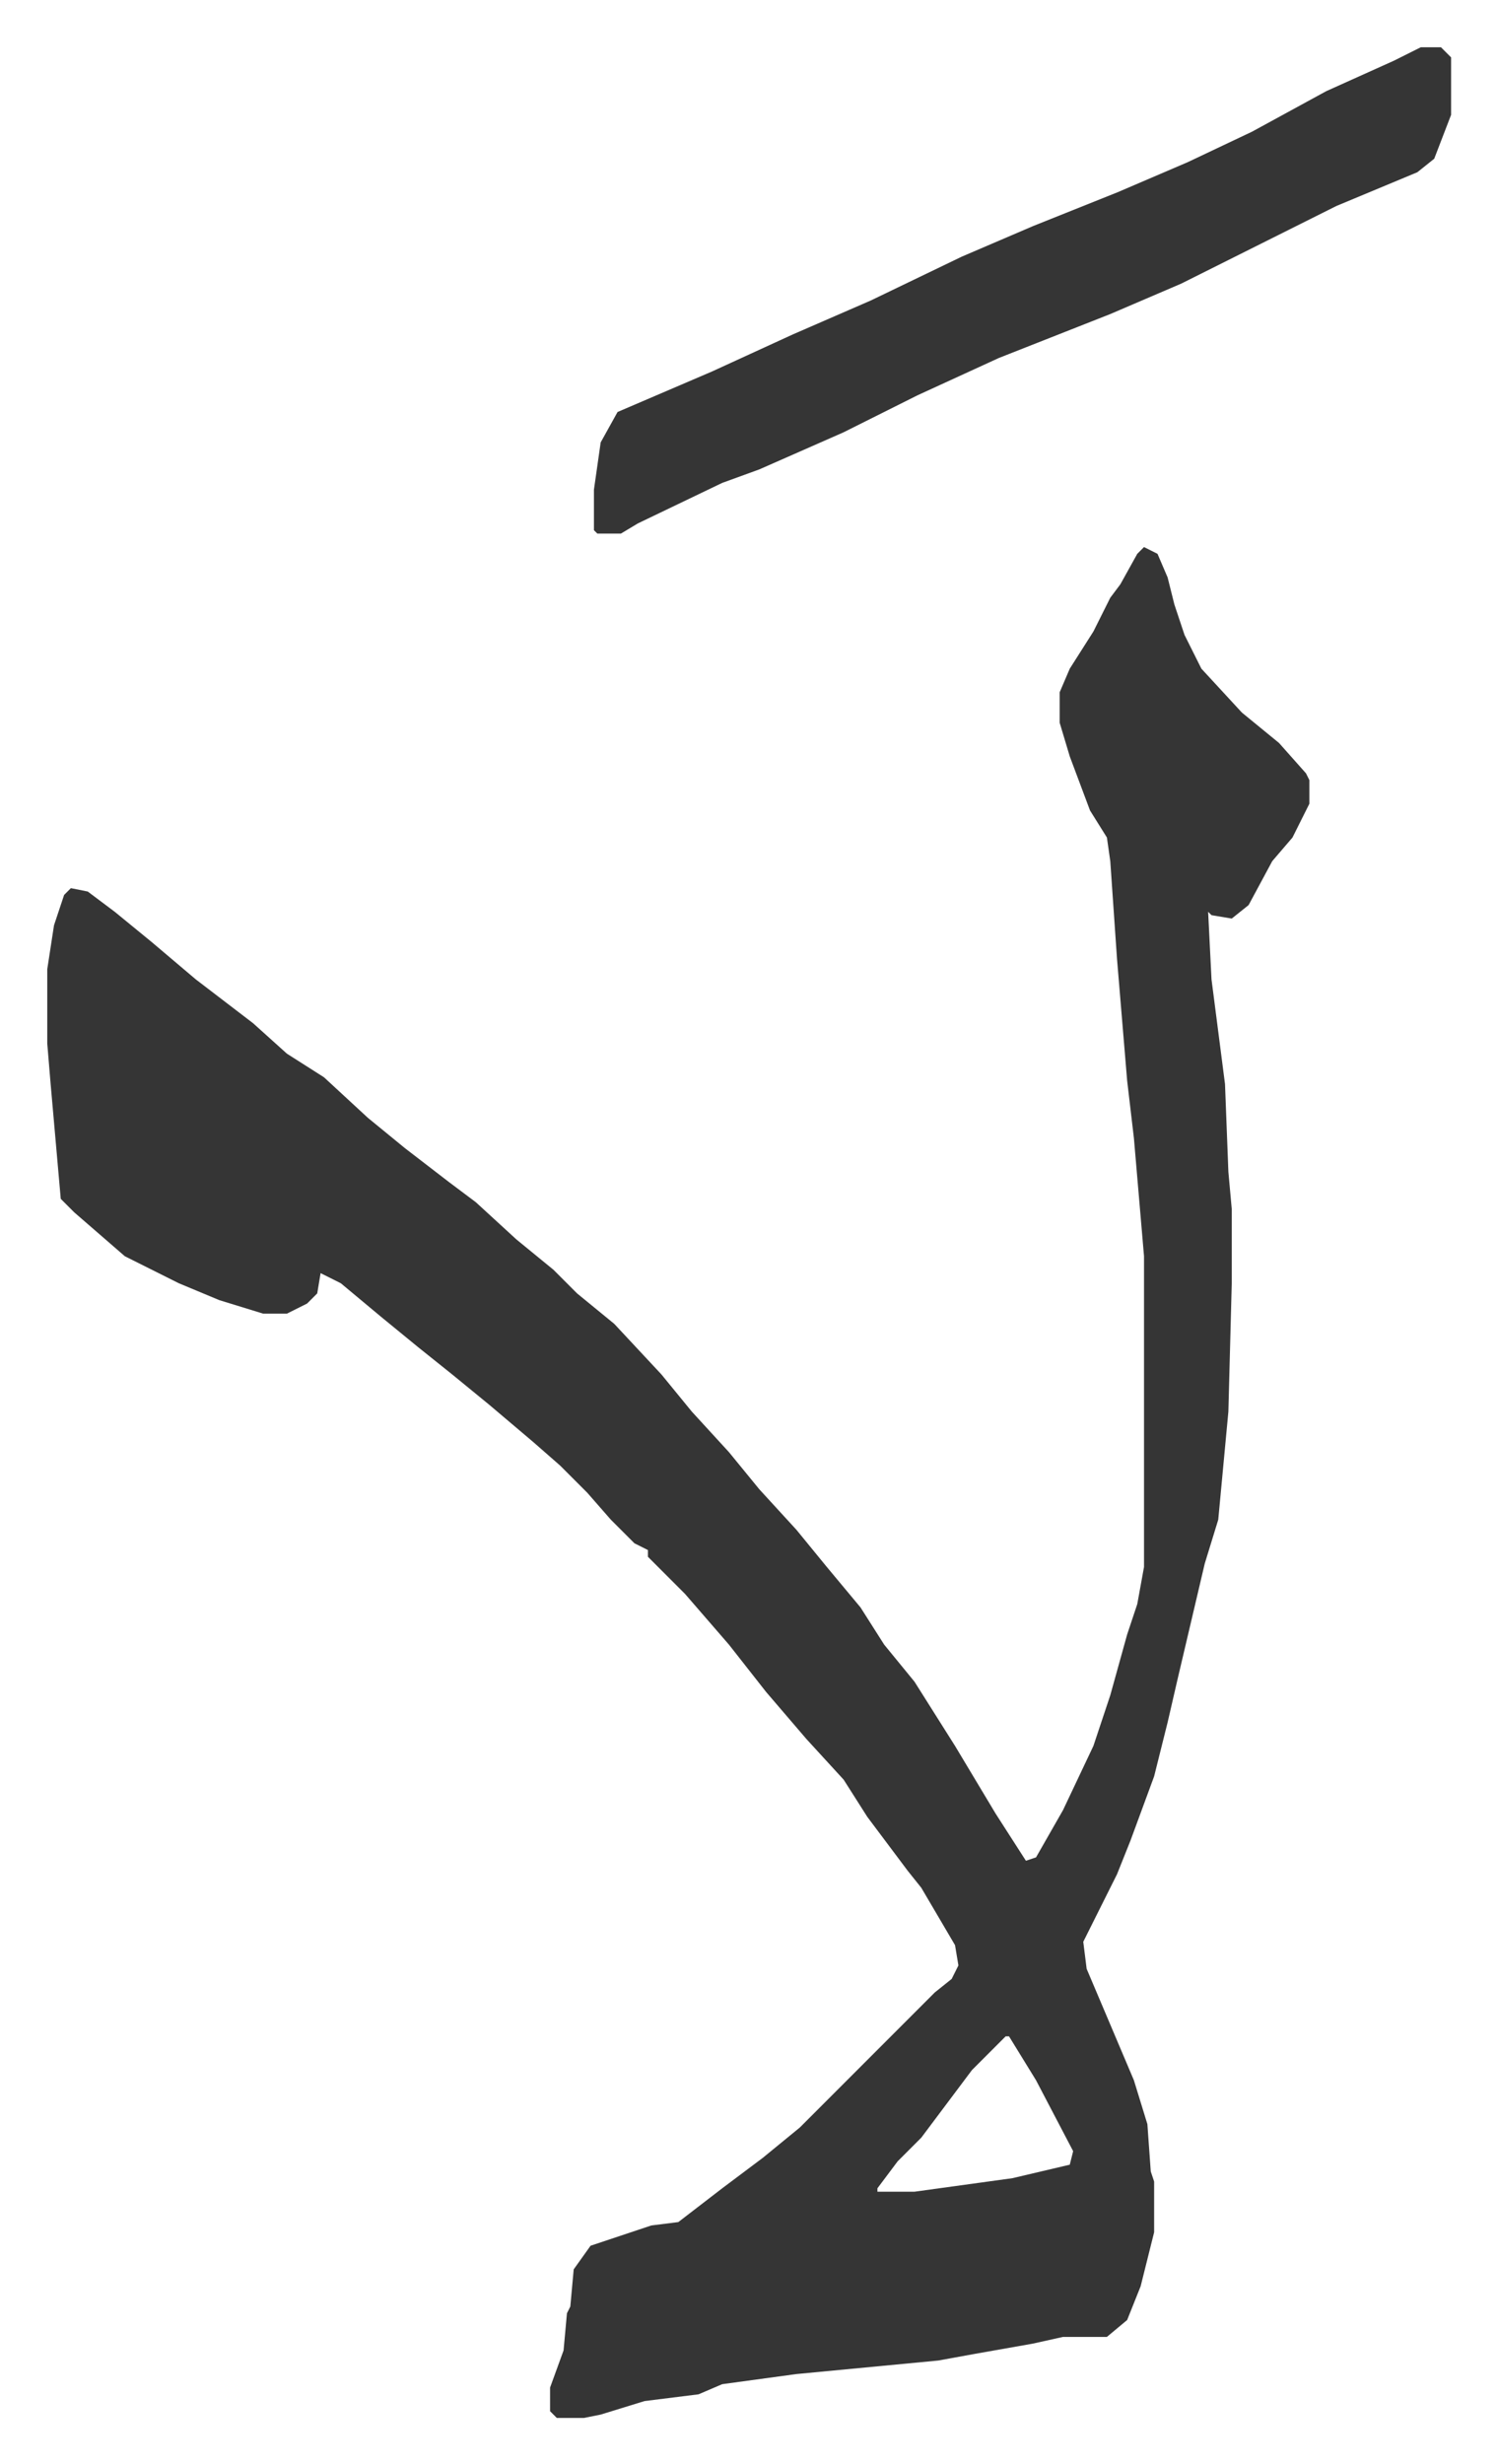
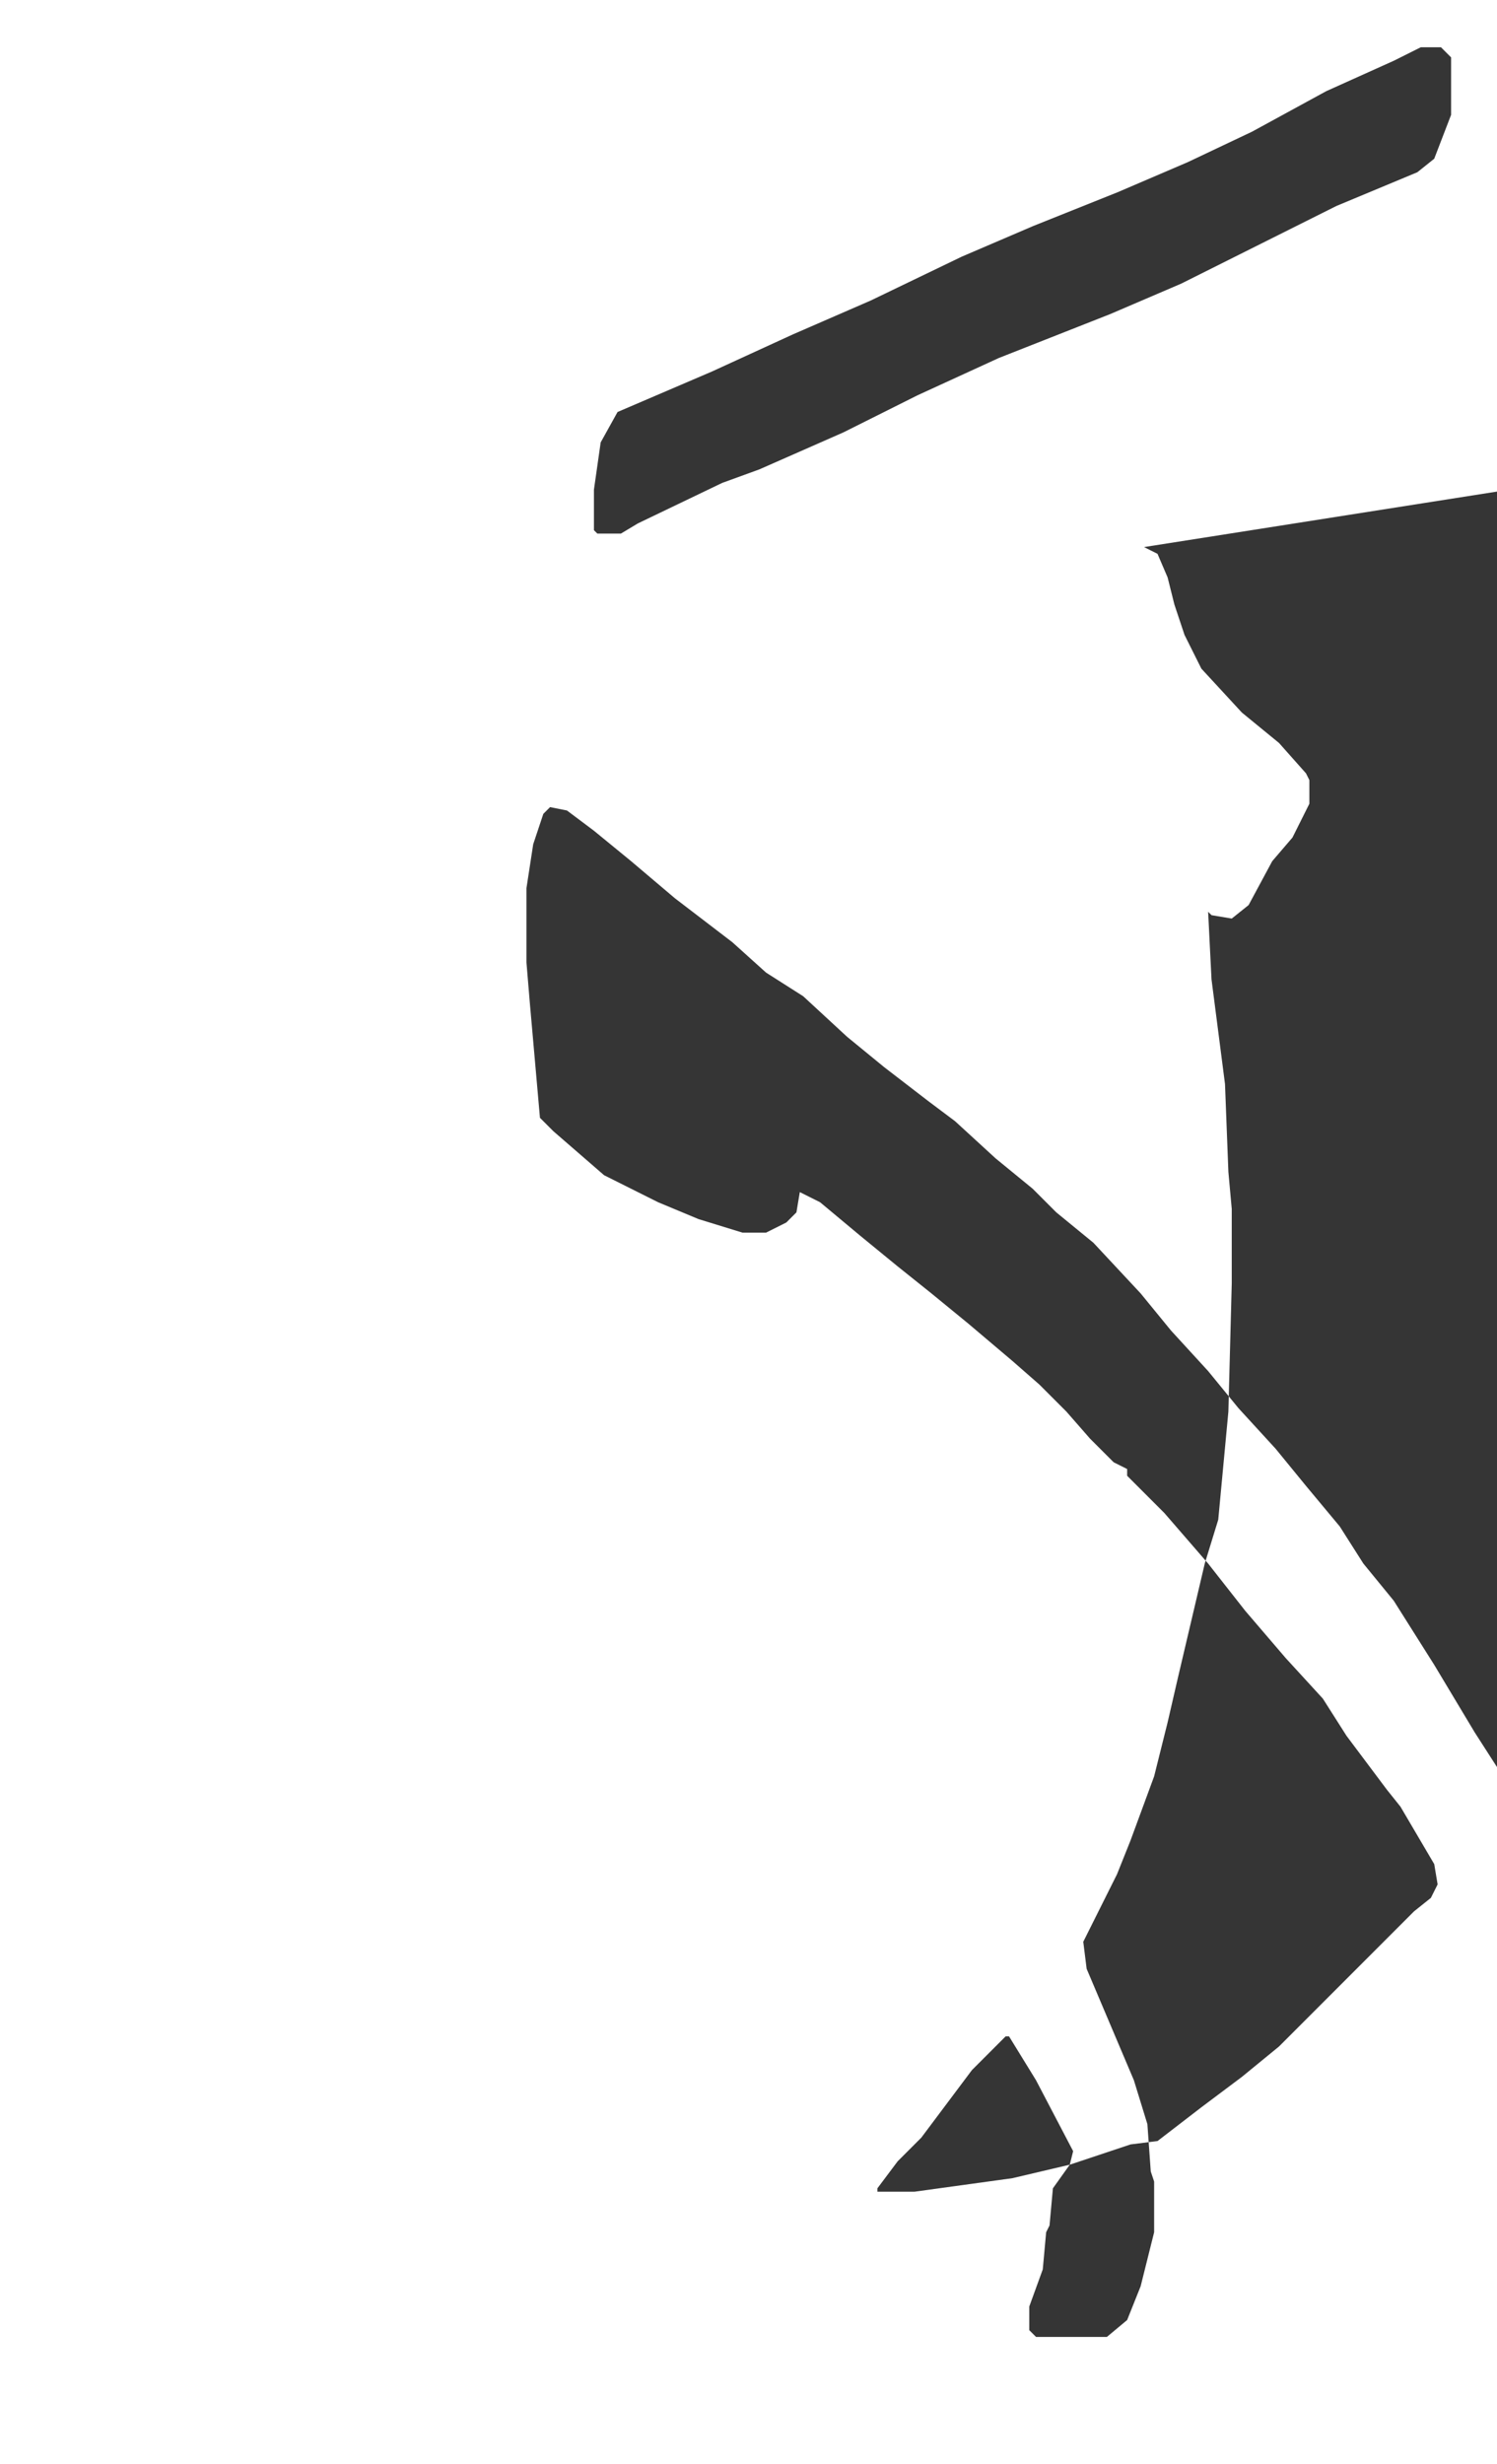
<svg xmlns="http://www.w3.org/2000/svg" viewBox="-14 299 443.6 729.6">
-   <path fill="#353535" id="rule_normal" d="m325 461 4 2 3 7 2 8 3 9 5 10 12 13 11 9 8 9 1 2v7l-5 10-6 7-7 13-5 4-6-1-1-1 1 20 4 31 1 26 1 11v22l-1 38-3 32-4 13-4 17-4 17-3 13-4 16-7 19-4 10-10 20 1 8 14 33 4 13 1 14 1 3v15l-4 16-4 10-6 5h-13l-9 2-17 3-11 2-42 4-22 3-7 3-16 2-13 4-5 1h-8l-2-2v-7l4-11 1-11 1-2 1-11 5-7 18-6 8-1 13-10 12-9 11-9 13-13 5-5 22-22 5-4 2-4-1-6-10-17-4-5-12-16-7-11-11-12-12-14-11-14-13-15-11-11v-2l-4-2-7-7-7-8-8-8-8-7-13-11-11-9-10-8-11-9-12-10-6-3-1 6-3 3-6 3h-7l-13-4-12-5-16-8-15-13-4-4-3-34-1-12v-22l2-13 3-9 2-2 5 1 8 6 11 9 13 11 17 13 10 9 11 7 13 12 11 9 13 10 8 6 12 11 11 9 7 7 11 9 14 15 9 11 11 12 9 11 11 12 9 11 10 12 7 11 9 11 12 19 12 20 9 14 3-1 8-14 9-19 5-15 5-18 3-9 2-11v-92l-3-35-2-17-3-36-2-29-1-7-5-8-6-16-3-10v-9l3-7 7-11 5-10 3-4 5-9zm-41 441-10 10-15 20-7 7-6 8v1h11l29-4 17-4 1-4-11-21-8-13zm123-589h6l3 3v17l-5 13-5 4-24 10-16 8-30 15-21 9-33 13-24 11-22 11-25 11-11 4-25 12-5 3h-7l-1-1v-12l2-14 5-9 28-12 24-11 23-10 27-13 21-9 25-10 21-9 19-9 22-12 20-9z" />
+   <path fill="#353535" id="rule_normal" d="m325 461 4 2 3 7 2 8 3 9 5 10 12 13 11 9 8 9 1 2v7l-5 10-6 7-7 13-5 4-6-1-1-1 1 20 4 31 1 26 1 11v22l-1 38-3 32-4 13-4 17-4 17-3 13-4 16-7 19-4 10-10 20 1 8 14 33 4 13 1 14 1 3v15l-4 16-4 10-6 5h-13h-8l-2-2v-7l4-11 1-11 1-2 1-11 5-7 18-6 8-1 13-10 12-9 11-9 13-13 5-5 22-22 5-4 2-4-1-6-10-17-4-5-12-16-7-11-11-12-12-14-11-14-13-15-11-11v-2l-4-2-7-7-7-8-8-8-8-7-13-11-11-9-10-8-11-9-12-10-6-3-1 6-3 3-6 3h-7l-13-4-12-5-16-8-15-13-4-4-3-34-1-12v-22l2-13 3-9 2-2 5 1 8 6 11 9 13 11 17 13 10 9 11 7 13 12 11 9 13 10 8 6 12 11 11 9 7 7 11 9 14 15 9 11 11 12 9 11 11 12 9 11 10 12 7 11 9 11 12 19 12 20 9 14 3-1 8-14 9-19 5-15 5-18 3-9 2-11v-92l-3-35-2-17-3-36-2-29-1-7-5-8-6-16-3-10v-9l3-7 7-11 5-10 3-4 5-9zm-41 441-10 10-15 20-7 7-6 8v1h11l29-4 17-4 1-4-11-21-8-13zm123-589h6l3 3v17l-5 13-5 4-24 10-16 8-30 15-21 9-33 13-24 11-22 11-25 11-11 4-25 12-5 3h-7l-1-1v-12l2-14 5-9 28-12 24-11 23-10 27-13 21-9 25-10 21-9 19-9 22-12 20-9z" />
</svg>